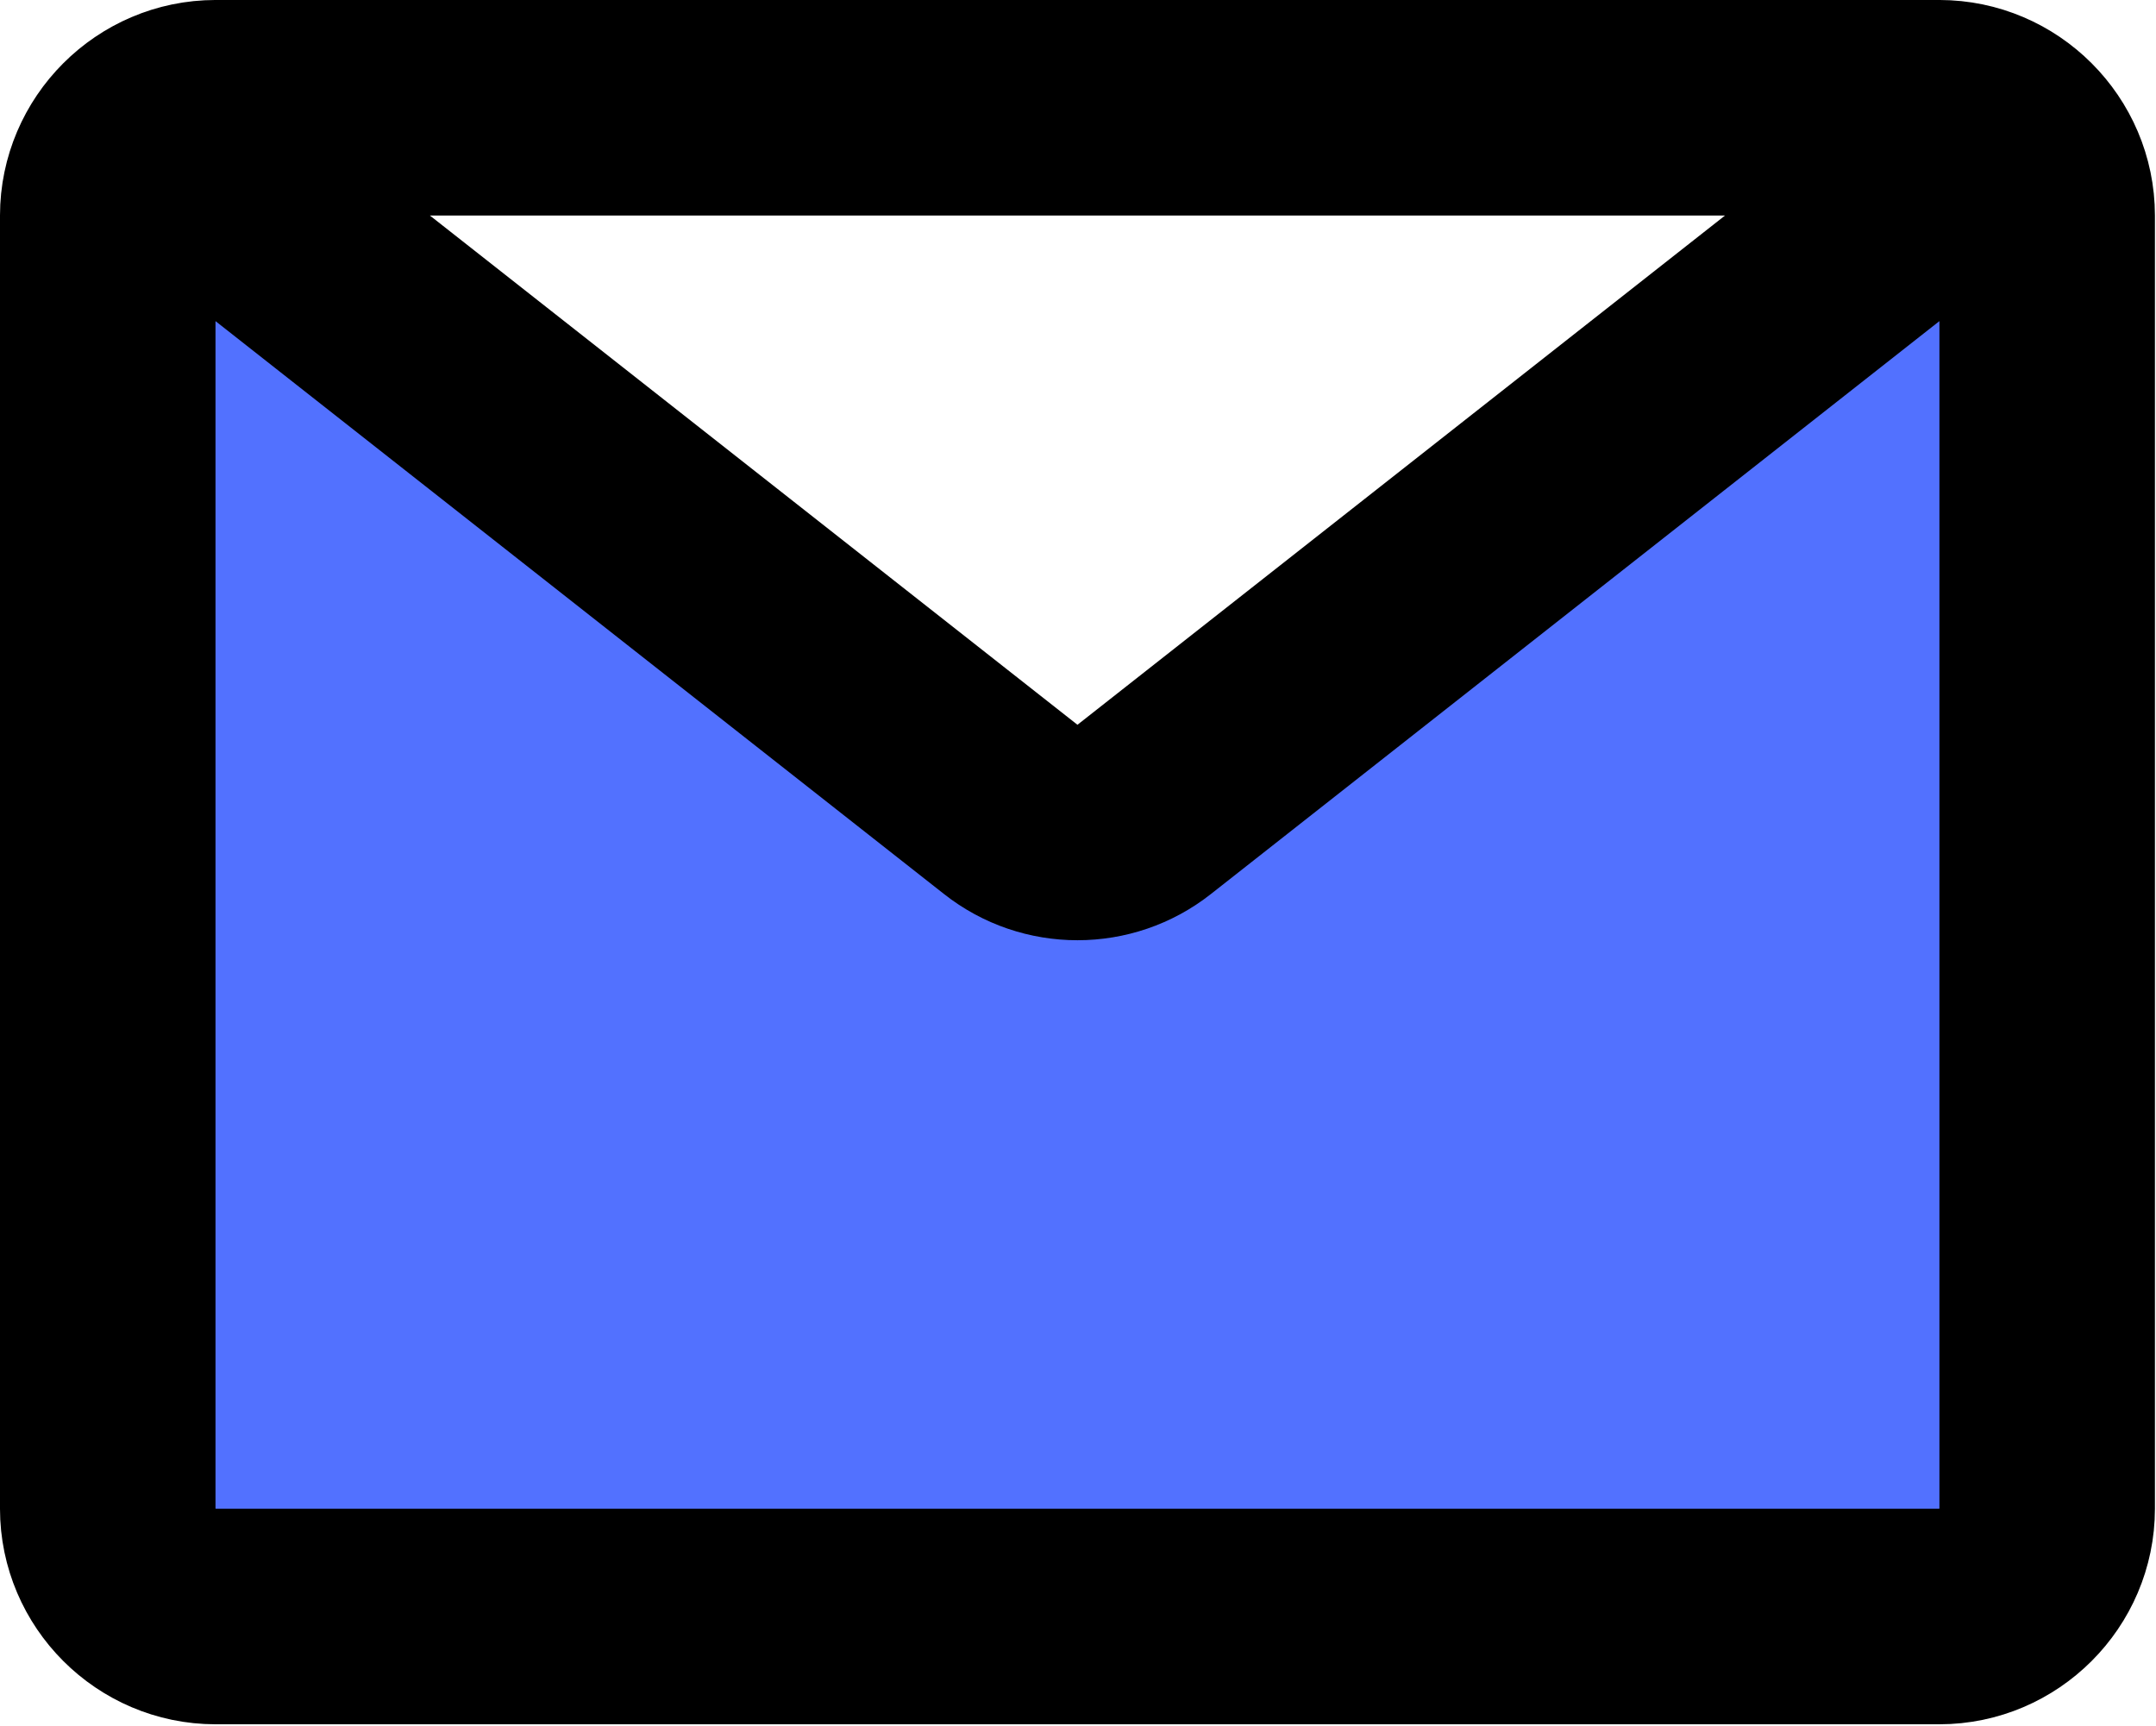
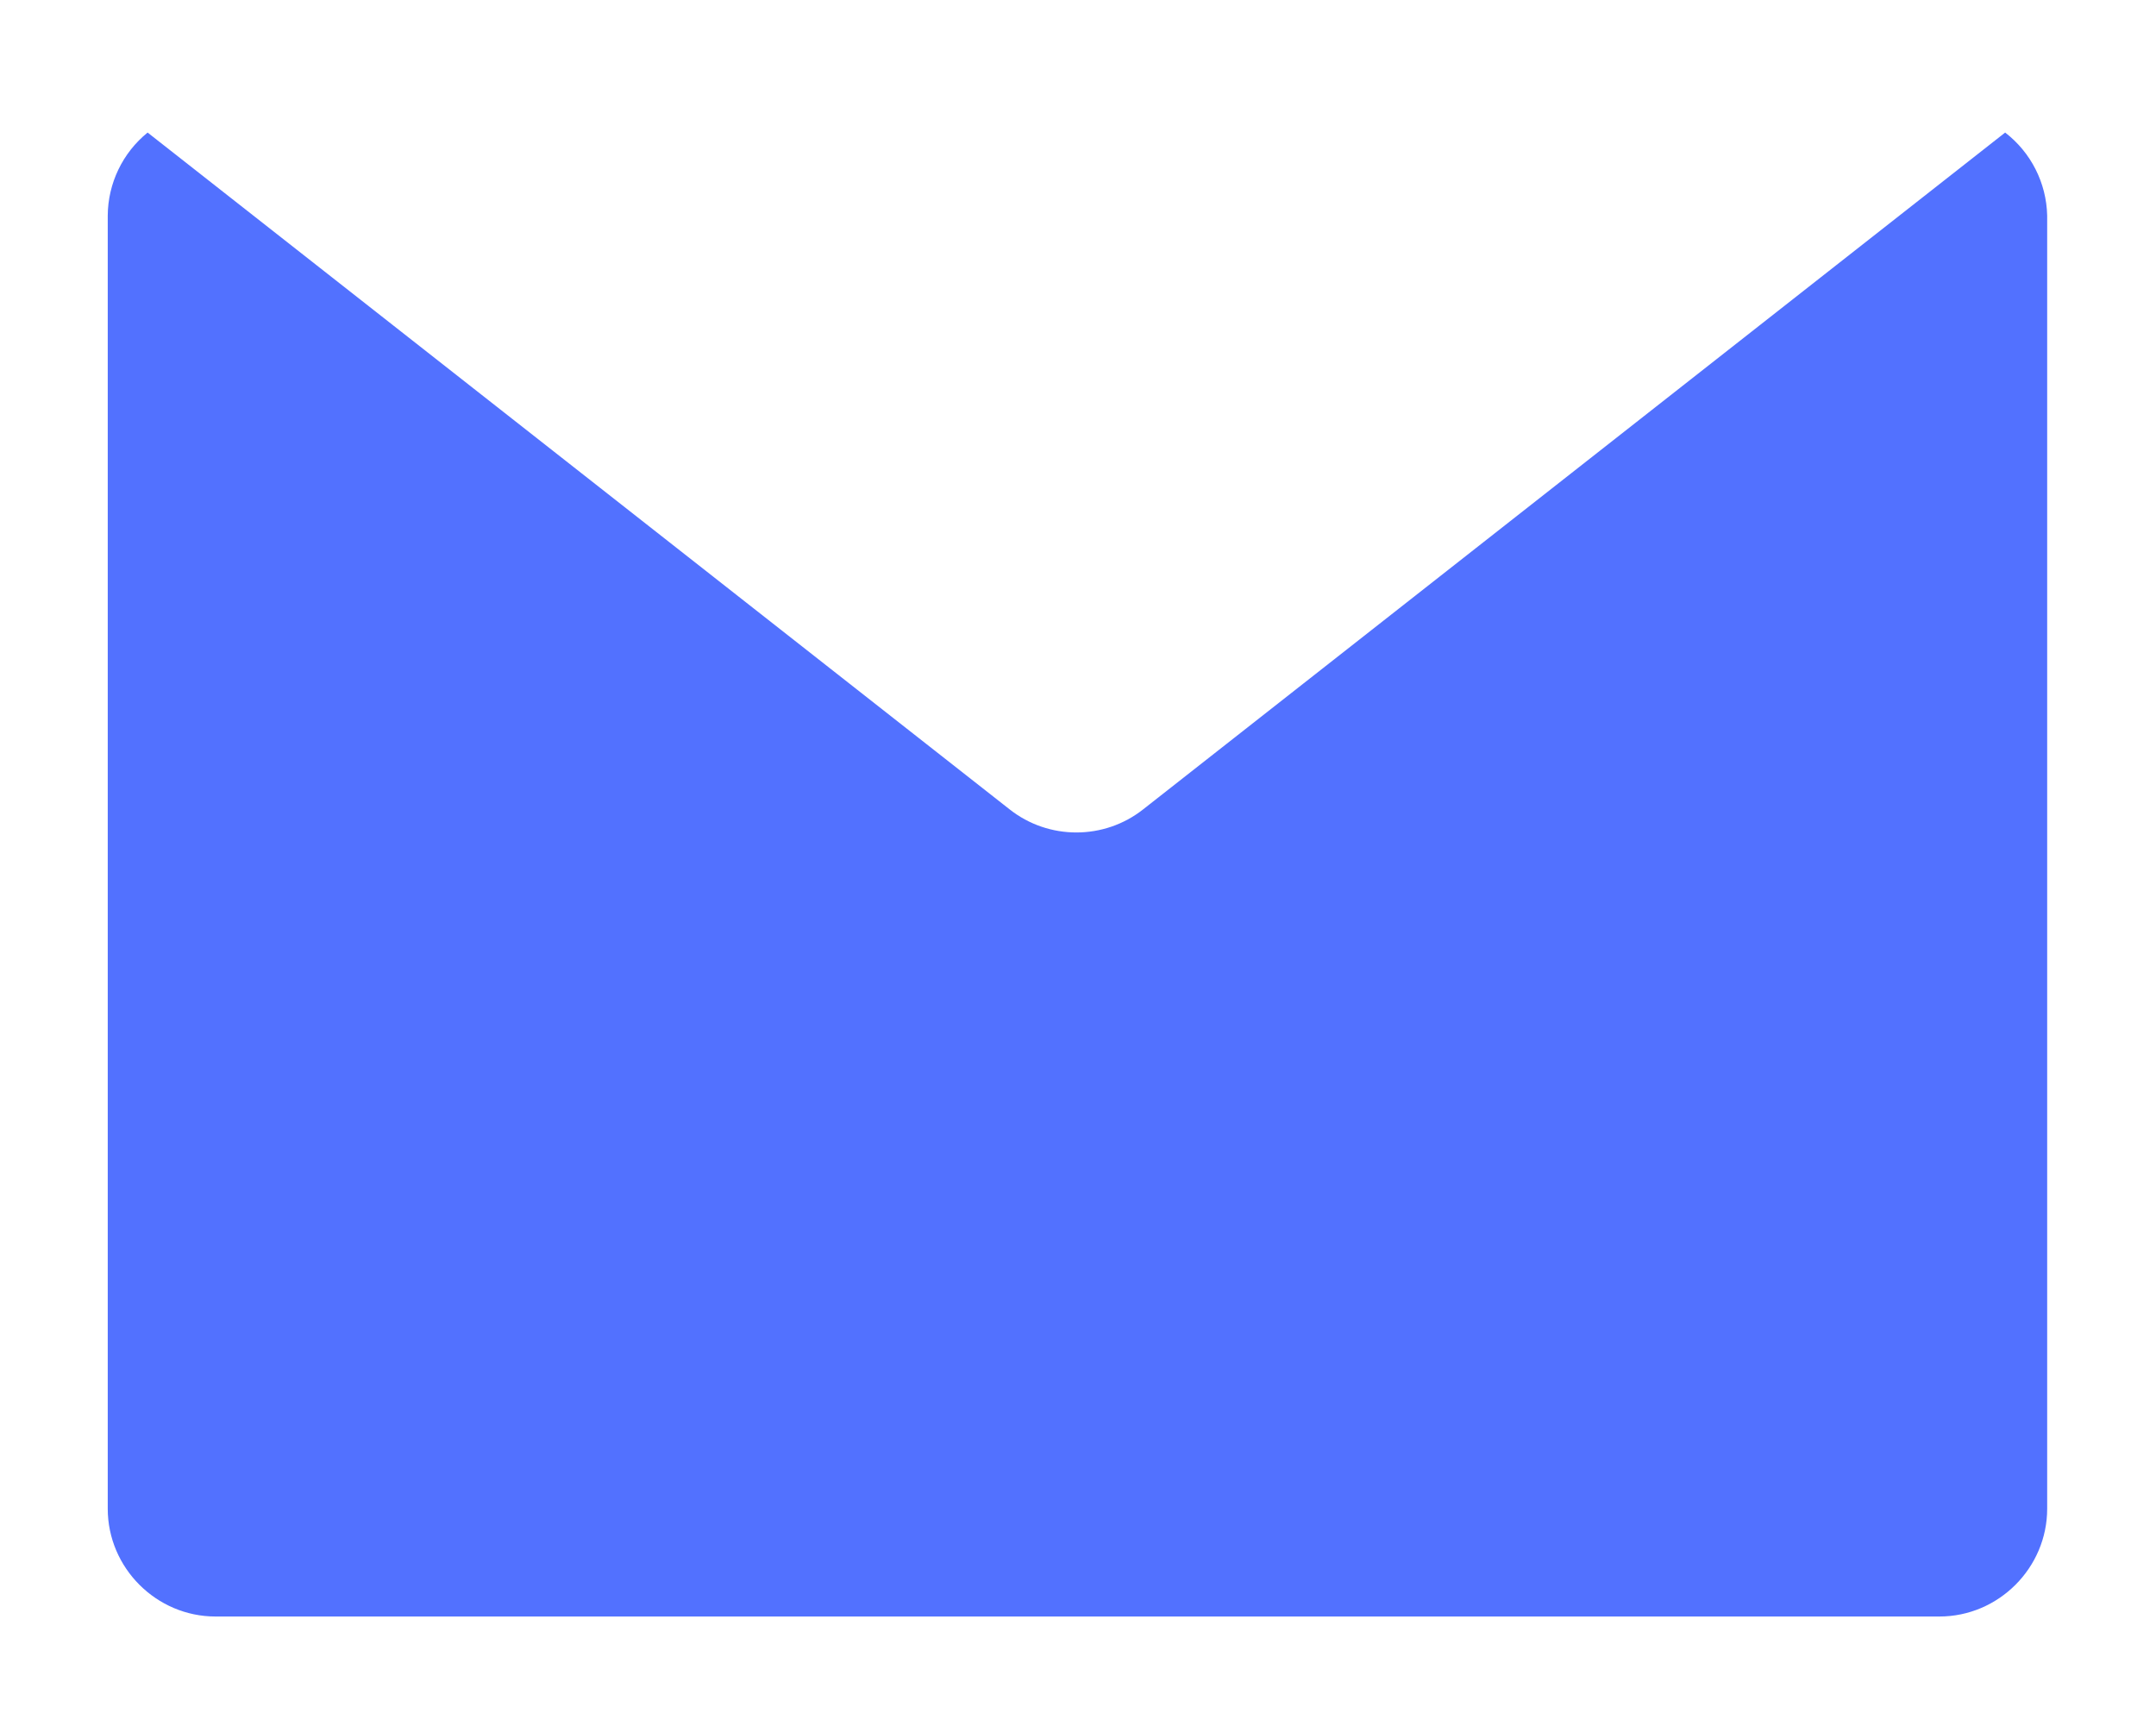
<svg xmlns="http://www.w3.org/2000/svg" width="100%" height="100%" viewBox="0 0 667 534" version="1.1" xml:space="preserve" style="fill-rule:evenodd;clip-rule:evenodd;stroke-linecap:round;stroke-linejoin:round;">
  <g transform="matrix(1,0,0,1,-66.667,-133.333)">
    <path id="secondary" d="M687,174.333L420.333,383.667C408.26,393.207 391.073,393.207 379,383.667L112.333,174.333C104.596,180.61 100.066,190.037 100,200L100,600C100,618.286 115.047,633.333 133.333,633.333L666.667,633.333C684.953,633.333 700,618.286 700,600L700,200C699.772,189.925 694.987,180.478 687,174.333Z" style="fill:rgb(82,113,255);fill-rule:nonzero;" />
-     <path id="primary" d="M666.667,633.333L133.333,633.333C115.047,633.333 100,618.286 100,600L100,200C100,181.714 115.047,166.667 133.333,166.667L666.667,166.667C684.953,166.667 700,181.714 700,200L700,600C700,618.286 684.953,633.333 666.667,633.333ZM666.667,166.667L133.333,166.667C125.816,166.71 118.53,169.296 112.667,174L379.333,383.667C391.407,393.207 408.593,393.207 420.667,383.667L687.333,174C681.47,169.296 674.184,166.71 666.667,166.667Z" style="fill:none;fill-rule:nonzero;stroke:black;stroke-width:66.67px;" />
  </g>
</svg>